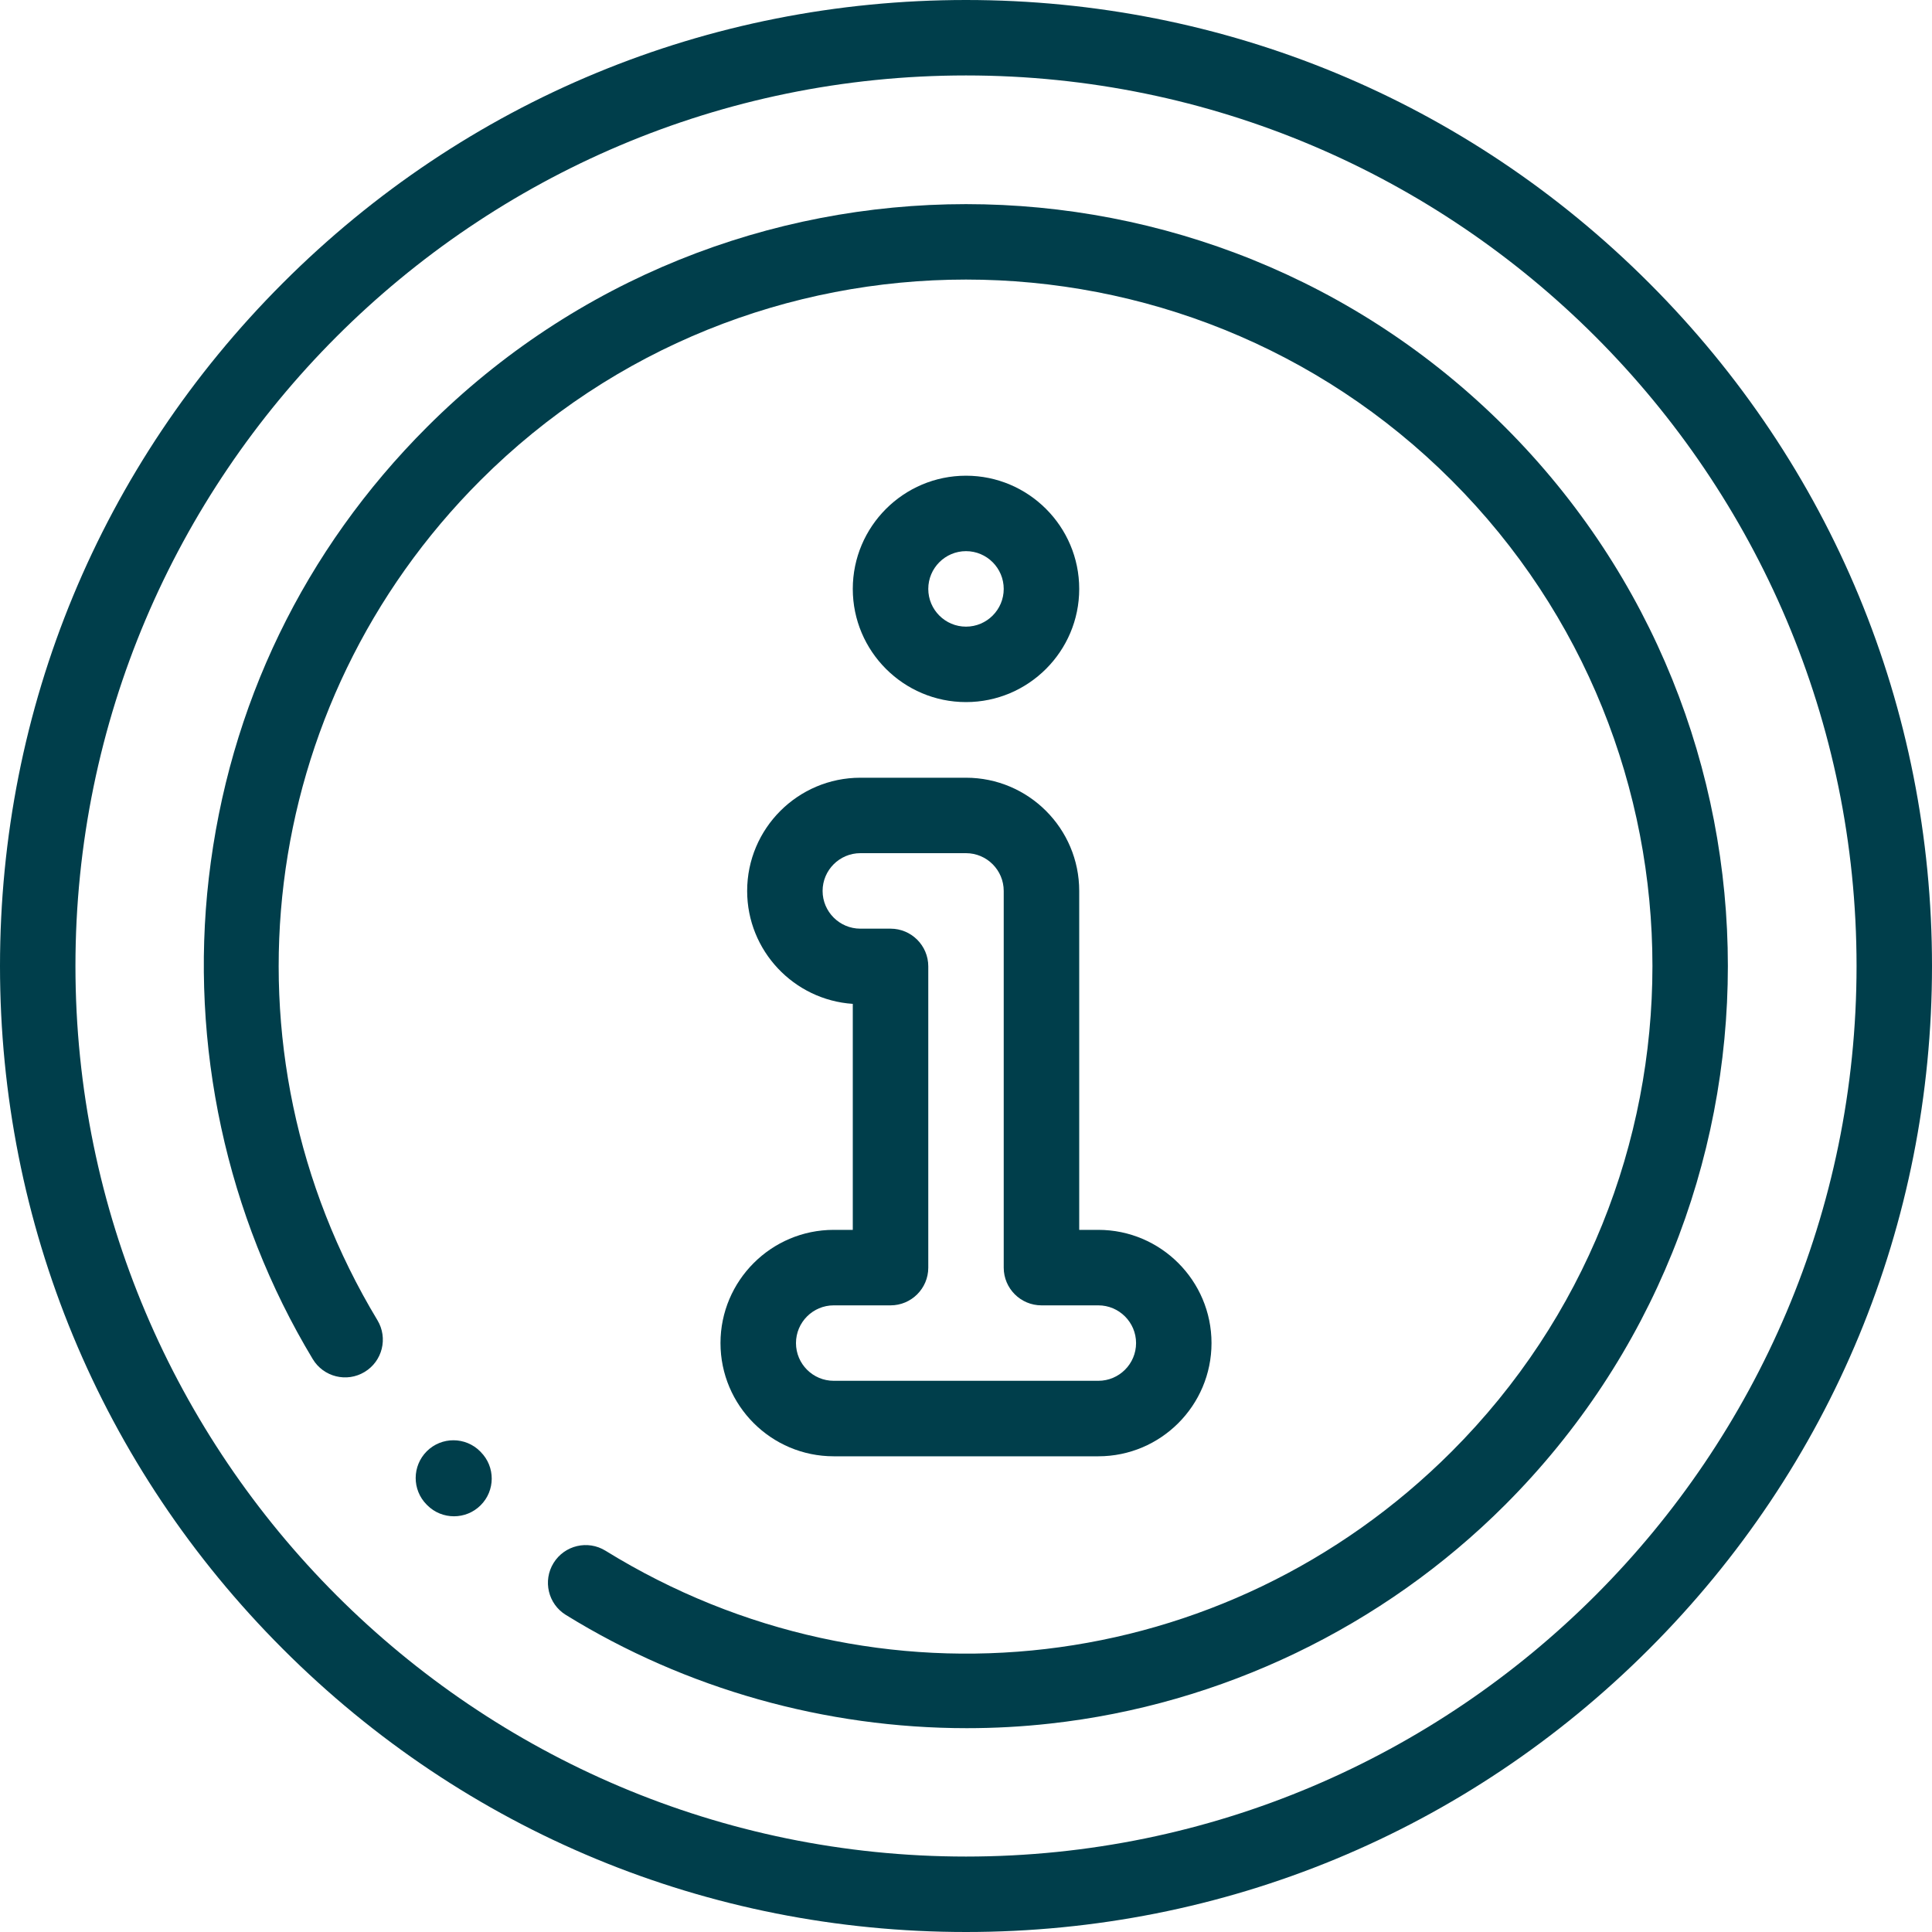
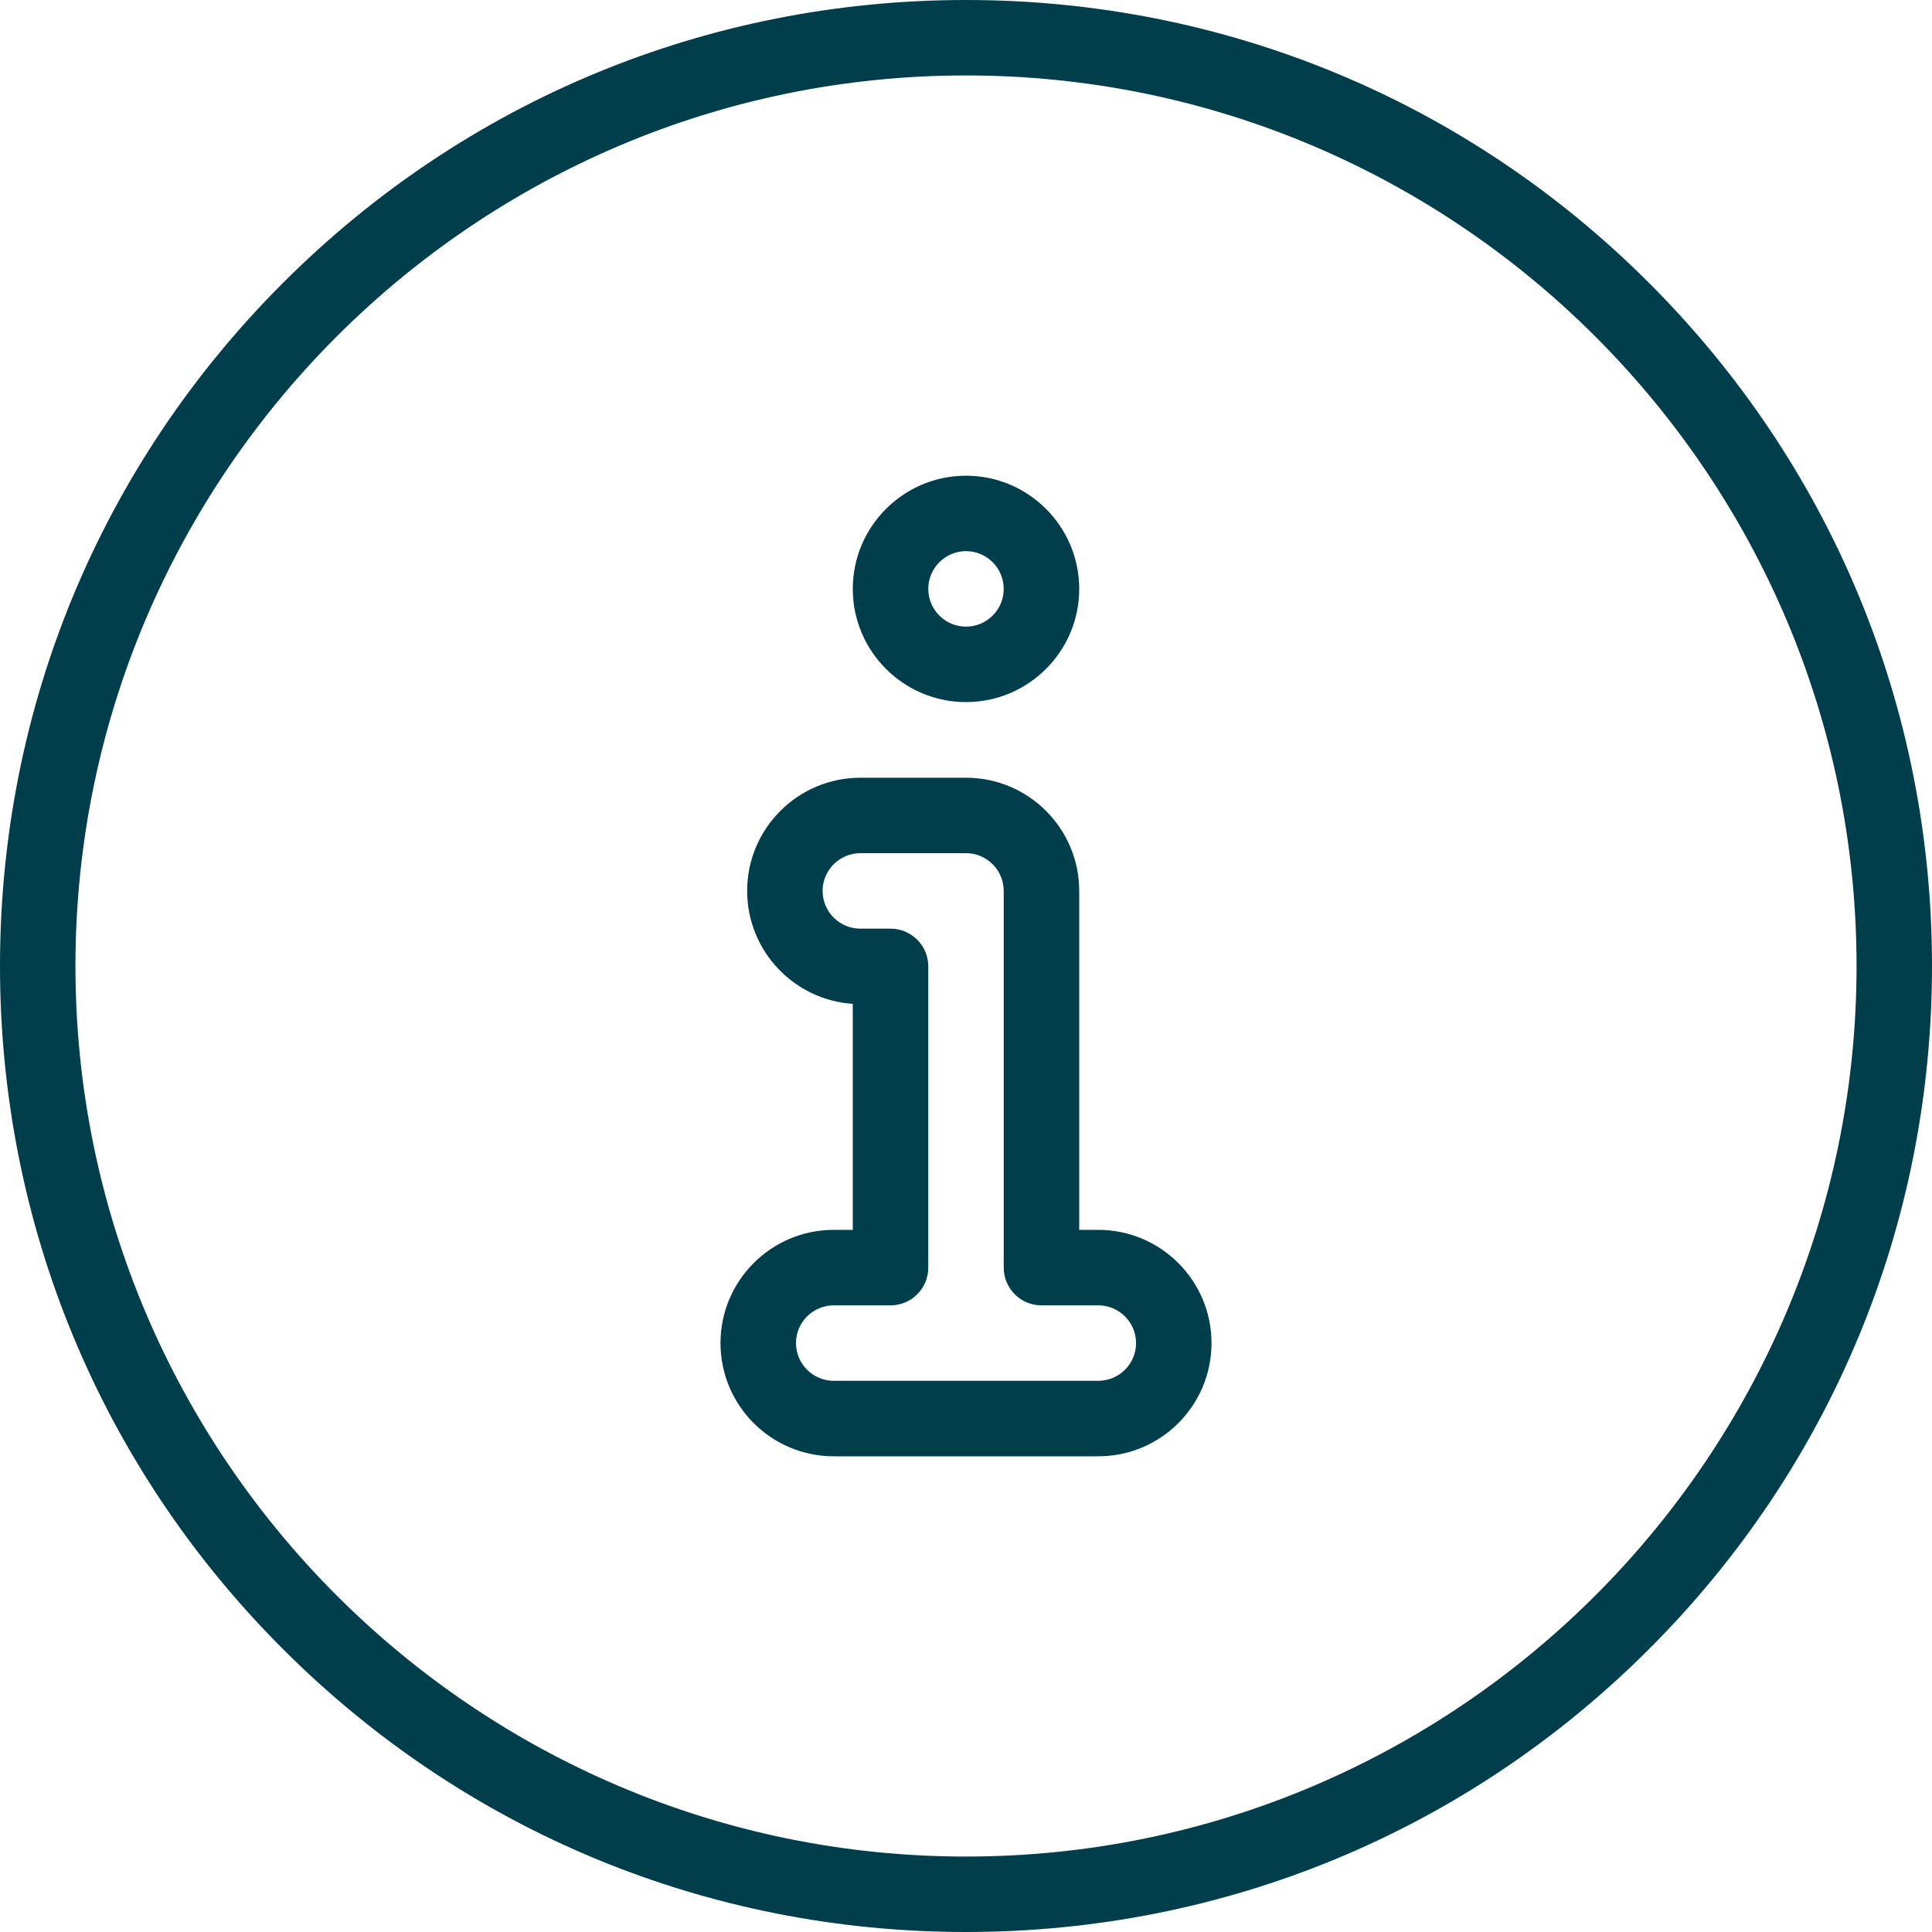
<svg xmlns="http://www.w3.org/2000/svg" width="40" height="40" viewBox="0 0 40 40" fill="none">
  <path d="M34.142 5.858C30.365 2.08 25.342 0 20 0C14.658 0 9.635 2.08 5.858 5.858C2.08 9.635 0 14.658 0 20C0 25.342 2.08 30.365 5.858 34.142C9.635 37.92 14.658 40 20 40C25.342 40 30.365 37.92 34.142 34.142C37.92 30.365 40 25.342 40 20C40 14.658 37.92 9.635 34.142 5.858ZM20 38.438C9.834 38.438 1.562 30.166 1.562 20C1.562 9.834 9.834 1.562 20 1.562C30.166 1.562 38.438 9.834 38.438 20C38.438 30.166 30.166 38.438 20 38.438Z" fill="#003E4B" />
-   <path d="M31.159 8.841C25.006 2.688 14.994 2.688 8.841 8.841C6.297 11.384 4.735 14.613 4.323 18.179C3.924 21.637 4.688 25.175 6.476 28.14C6.699 28.509 7.179 28.628 7.548 28.405C7.918 28.183 8.037 27.703 7.814 27.333C4.435 21.729 5.312 14.579 9.946 9.946C15.489 4.402 24.51 4.402 30.054 9.946C35.598 15.489 35.598 24.51 30.054 30.054C25.369 34.739 18.165 35.583 12.536 32.106C12.169 31.879 11.688 31.993 11.461 32.36C11.234 32.727 11.348 33.209 11.715 33.435C14.199 34.97 17.093 35.78 20.016 35.78C20.59 35.78 21.166 35.749 21.739 35.685C25.286 35.294 28.631 33.687 31.159 31.159C37.312 25.006 37.312 14.994 31.159 8.841Z" fill="#003E4B" />
-   <path d="M9.953 30.062L9.942 30.05C9.638 29.744 9.143 29.742 8.837 30.046C8.531 30.351 8.529 30.845 8.833 31.151L8.845 31.163C8.998 31.317 9.198 31.393 9.399 31.393C9.598 31.393 9.797 31.318 9.95 31.166C10.256 30.862 10.258 30.368 9.953 30.062Z" fill="#003E4B" />
  <path d="M22.74 25.463H22.344V18.446C22.344 17.153 21.293 16.102 20 16.102H17.813C16.52 16.102 15.469 17.153 15.469 18.446C15.469 19.685 16.437 20.703 17.656 20.784V25.463H17.261C15.968 25.463 14.917 26.515 14.917 27.807C14.917 29.1 15.968 30.151 17.261 30.151H22.74C24.032 30.151 25.083 29.1 25.083 27.807C25.083 26.515 24.032 25.463 22.74 25.463ZM22.74 28.588H17.261C16.83 28.588 16.48 28.238 16.48 27.807C16.48 27.377 16.83 27.026 17.261 27.026H18.438C18.869 27.026 19.219 26.676 19.219 26.245V20.008C19.219 19.577 18.869 19.227 18.438 19.227H17.813C17.382 19.227 17.031 18.876 17.031 18.446C17.031 18.015 17.382 17.664 17.813 17.664H20C20.431 17.664 20.781 18.015 20.781 18.446V26.245C20.781 26.676 21.131 27.026 21.563 27.026H22.74C23.17 27.026 23.521 27.377 23.521 27.807C23.521 28.238 23.17 28.588 22.74 28.588Z" fill="#003E4B" />
  <path d="M20 9.849C18.708 9.849 17.656 10.9 17.656 12.193C17.656 13.485 18.708 14.536 20 14.536C21.292 14.536 22.344 13.485 22.344 12.193C22.344 10.9 21.292 9.849 20 9.849ZM20 12.974C19.569 12.974 19.219 12.623 19.219 12.193C19.219 11.762 19.569 11.411 20 11.411C20.431 11.411 20.781 11.762 20.781 12.193C20.781 12.623 20.431 12.974 20 12.974Z" fill="#003E4B" />
</svg>